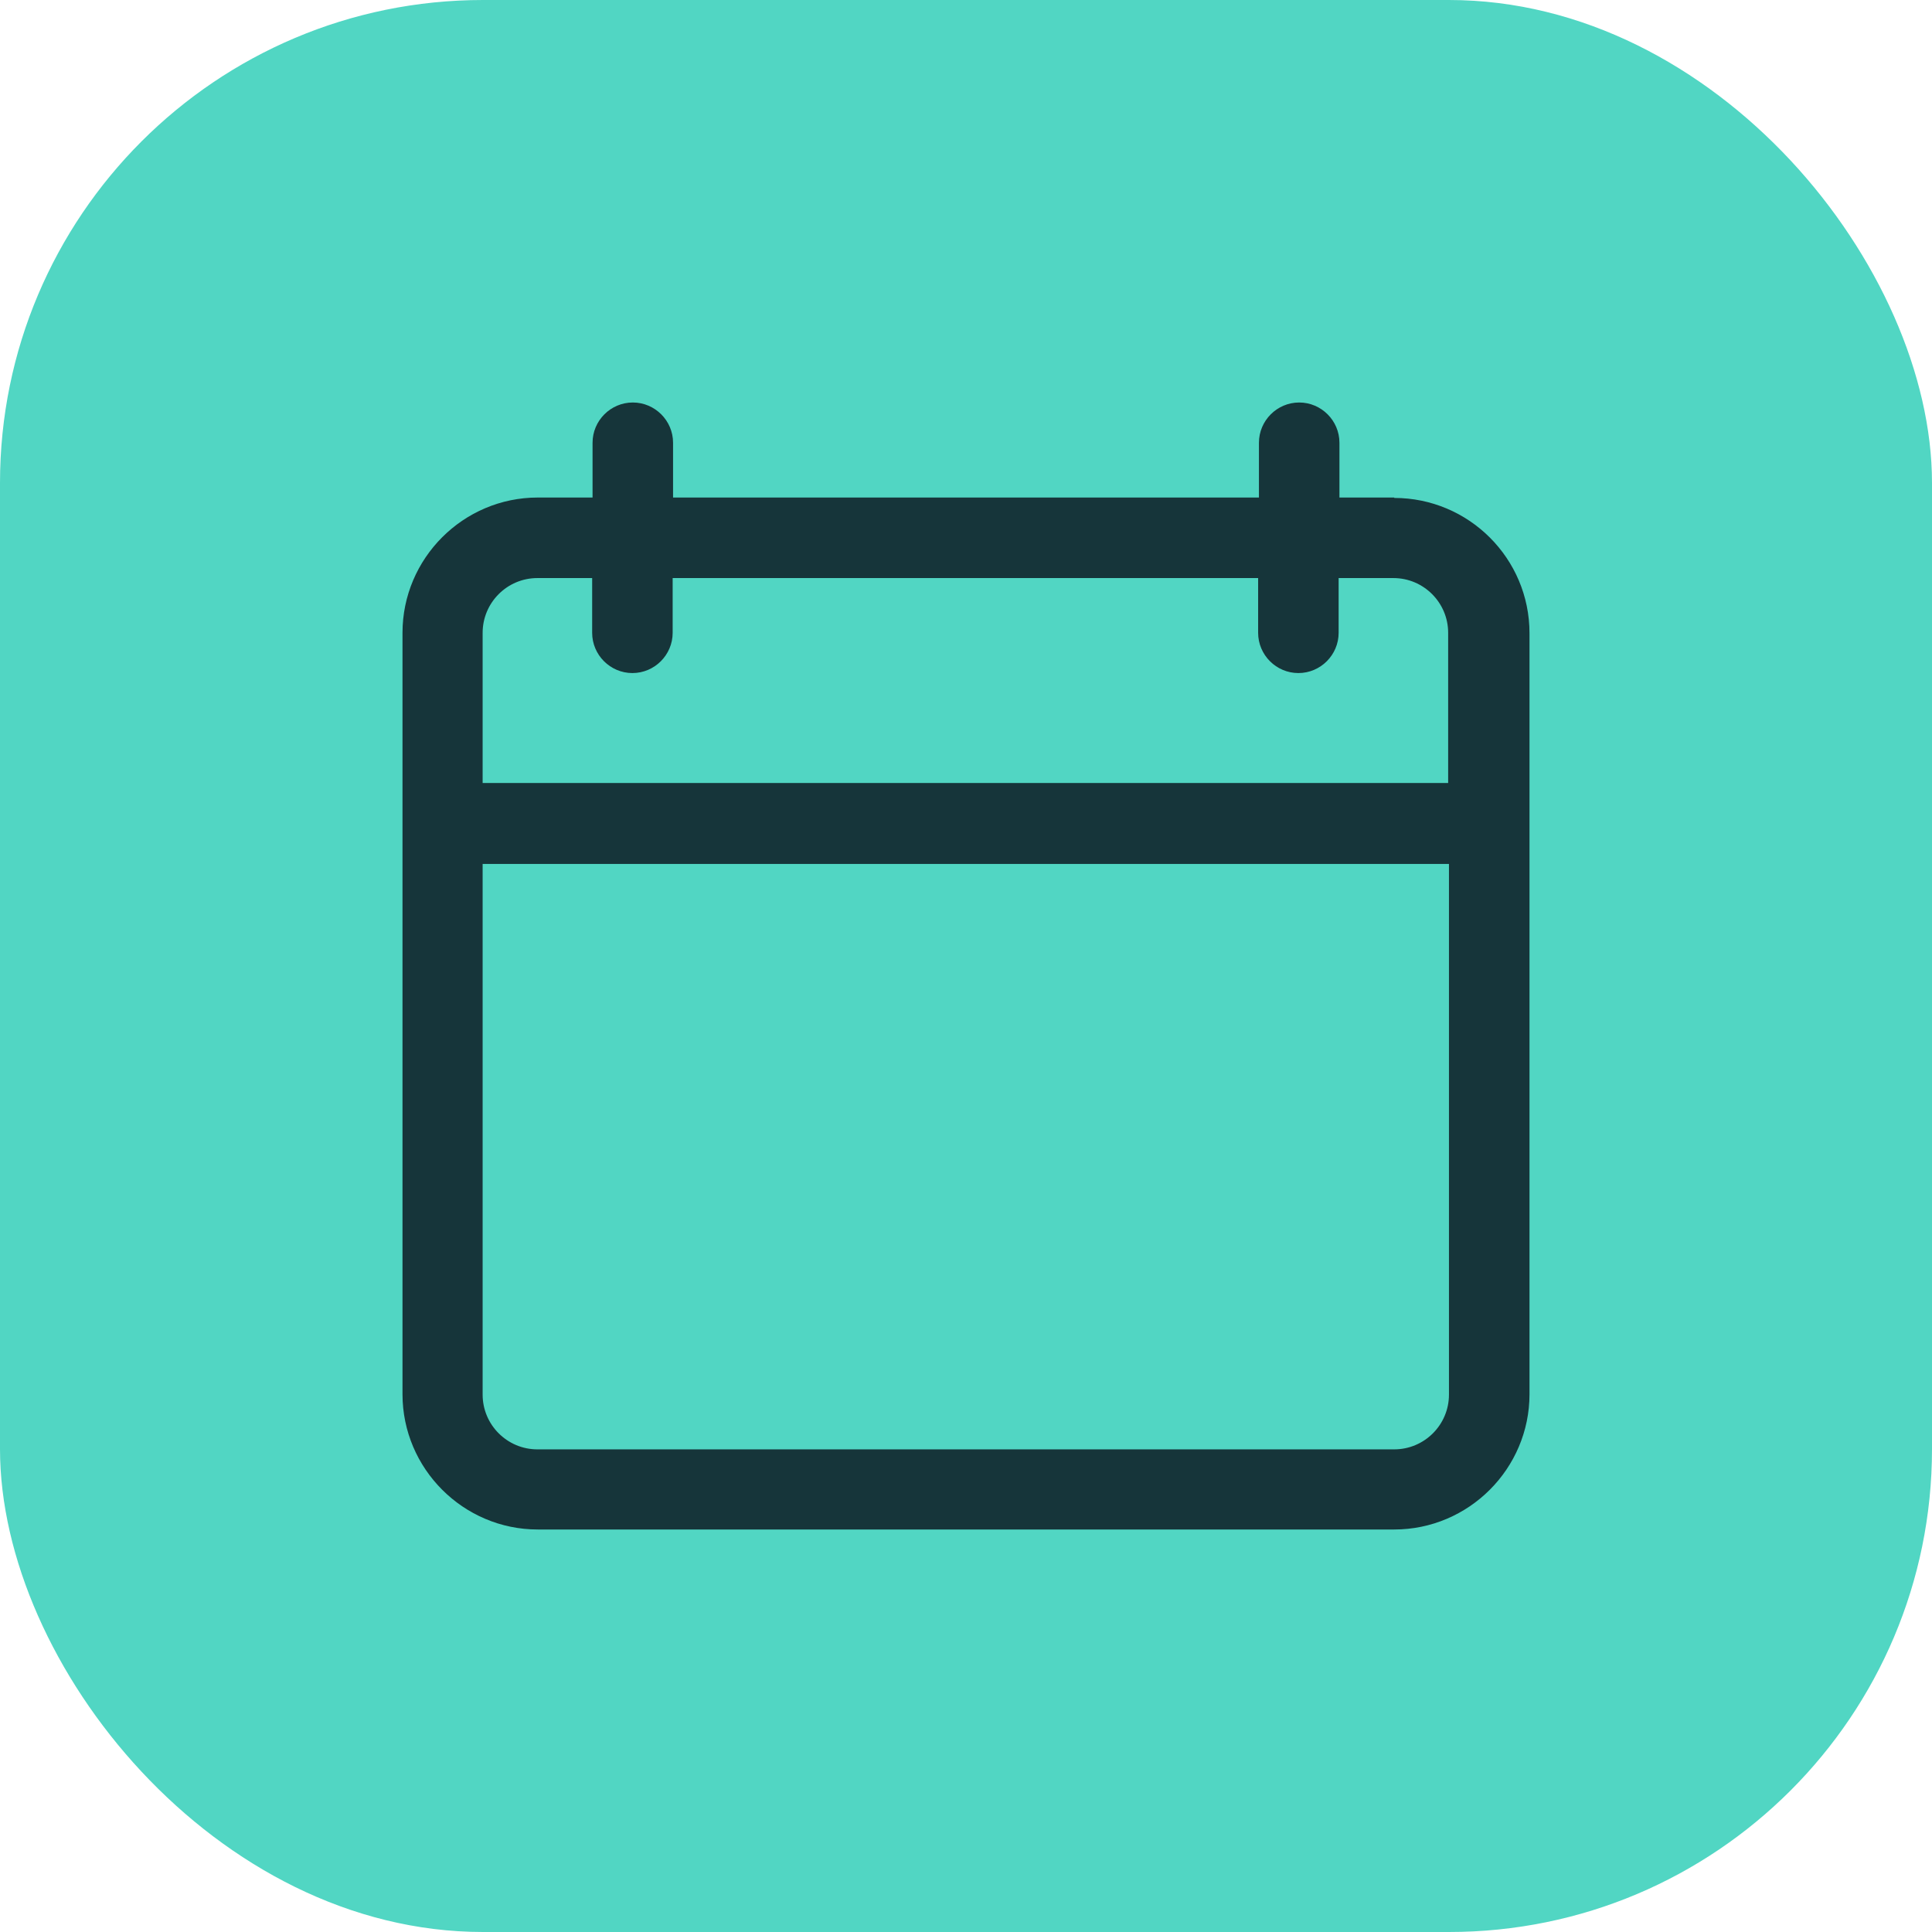
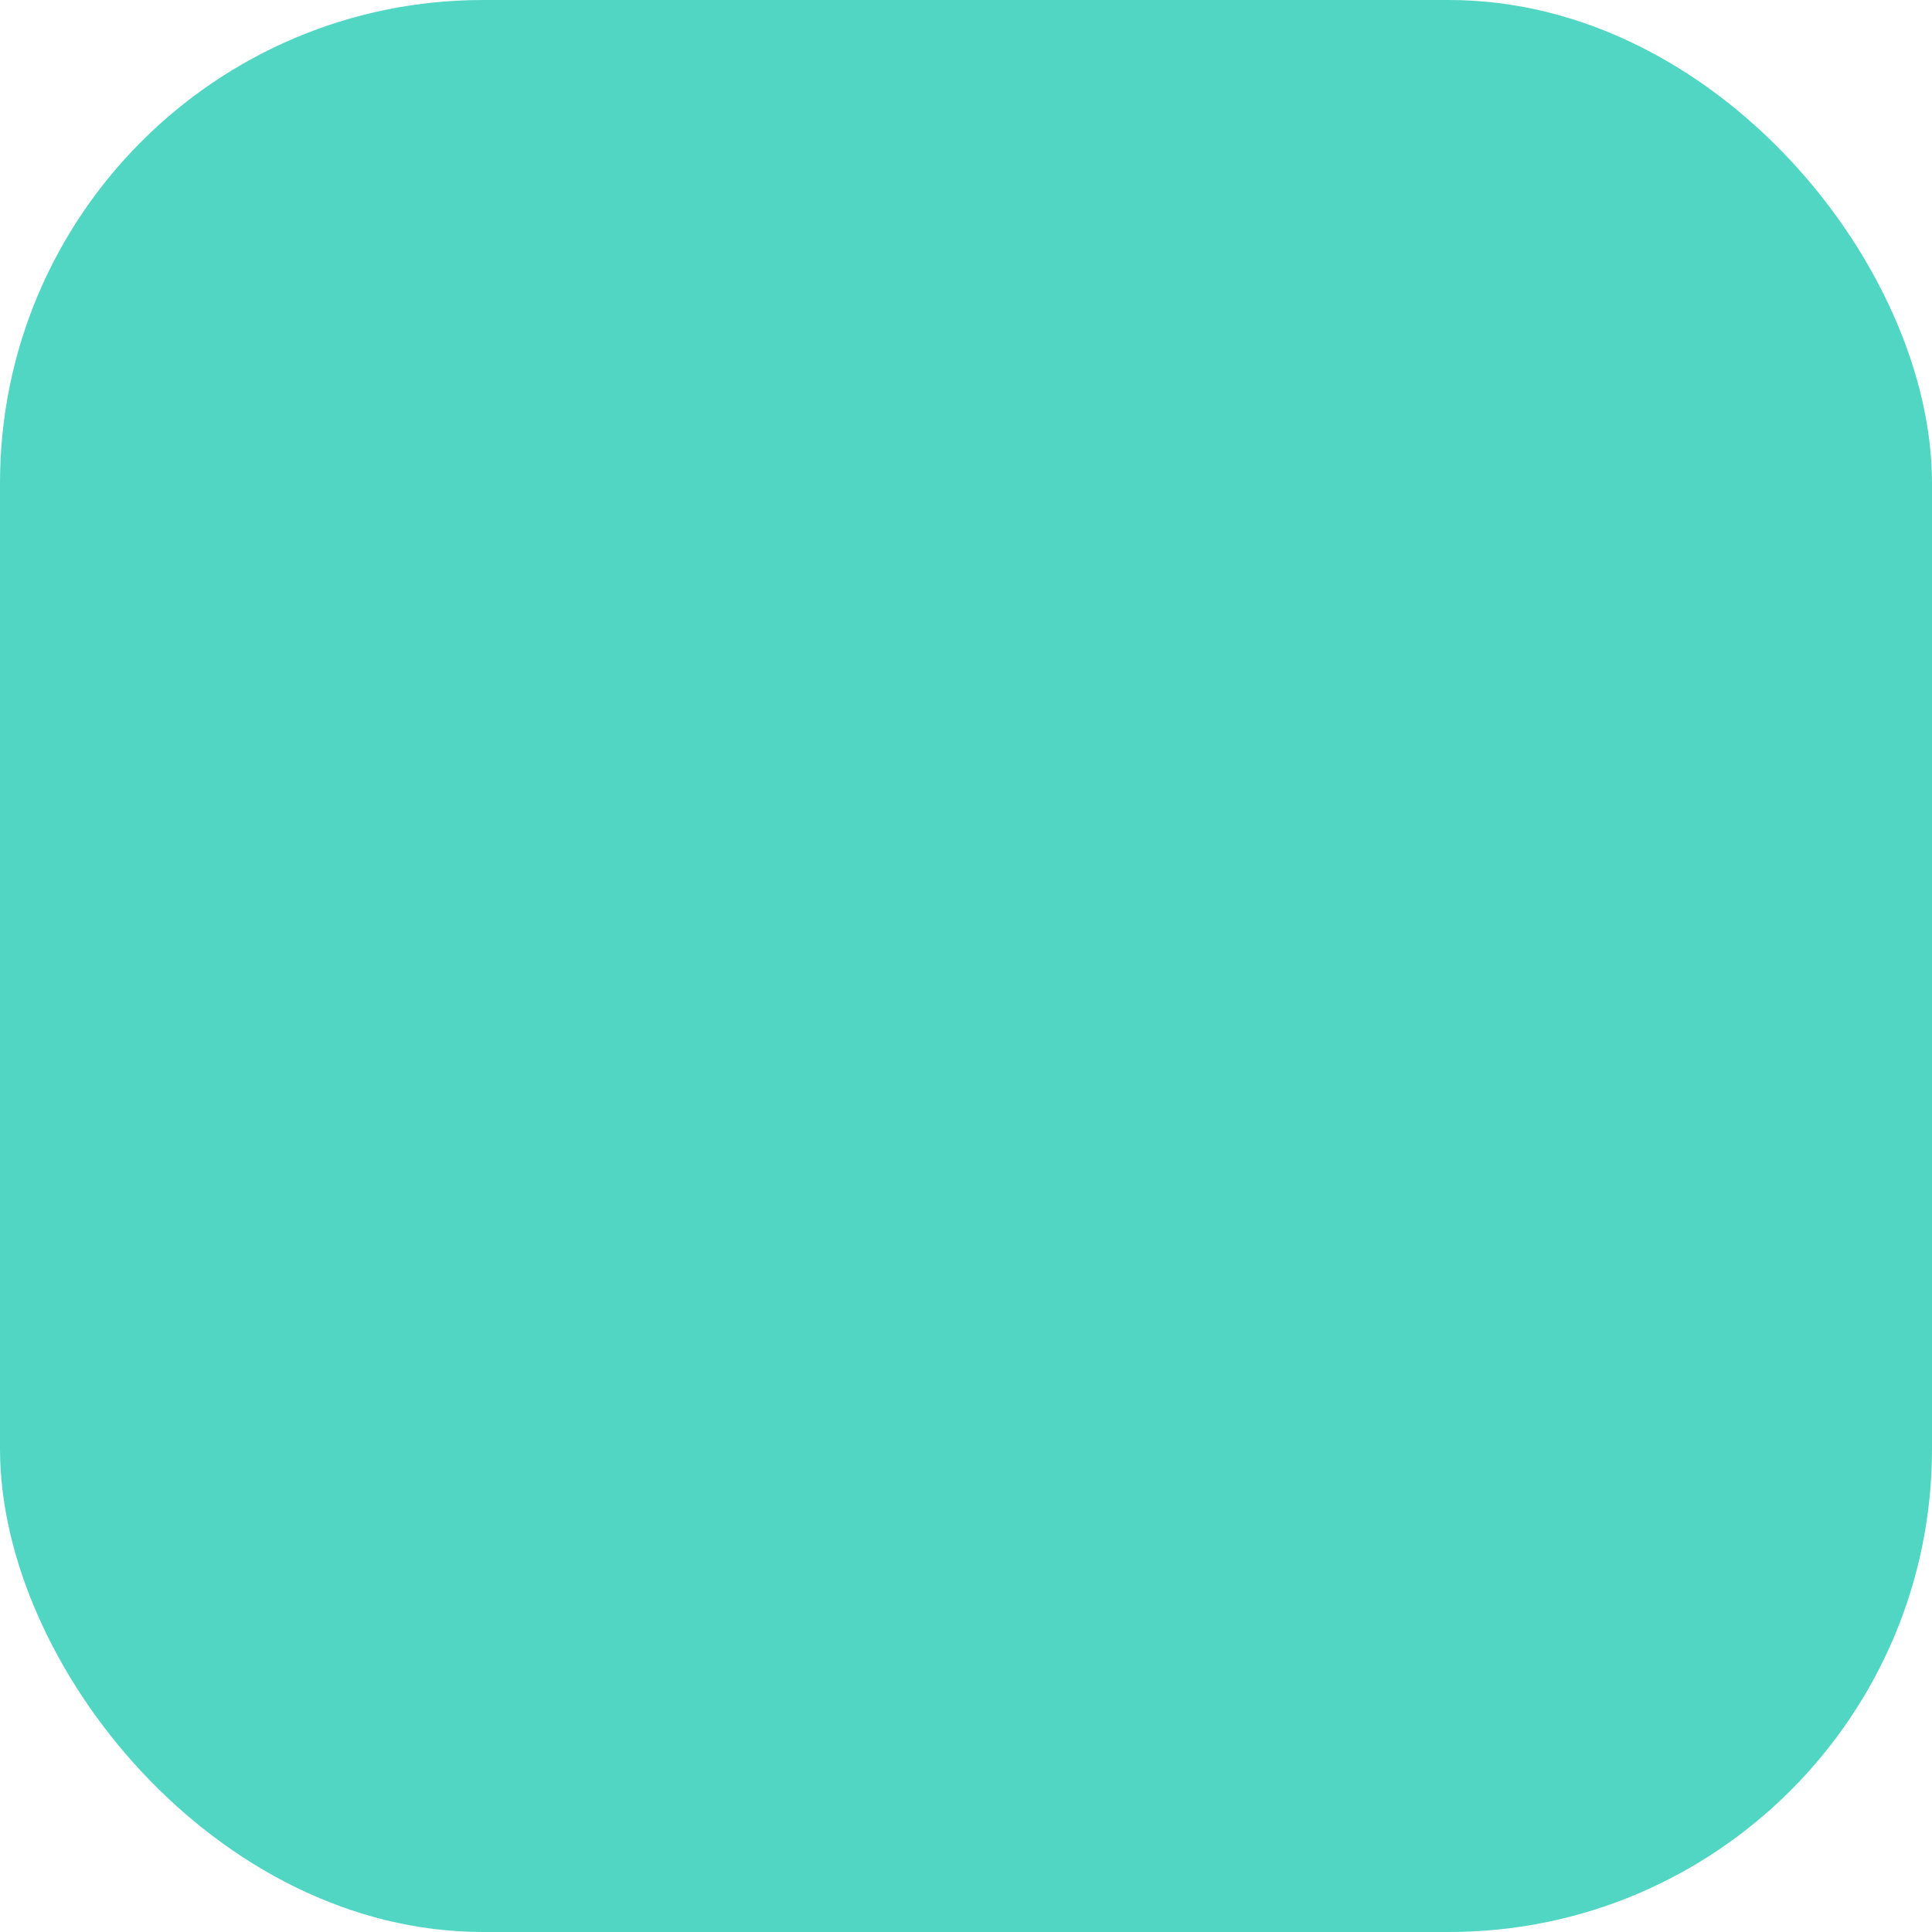
<svg xmlns="http://www.w3.org/2000/svg" width="48" height="48" viewBox="0 0 48 48" fill="none">
  <rect width="48" height="48" rx="12" fill="#51D6C3" />
-   <path d="M34.639 12.361H33.278V11C33.278 10.45 32.828 10 32.278 10C31.728 10 31.278 10.45 31.278 11V12.361H16.722V11C16.722 10.45 16.272 10 15.722 10C15.172 10 14.722 10.45 14.722 11V12.361H13.361C11.511 12.361 10 13.871 10 15.722V34.639C10 36.489 11.511 38 13.361 38H34.639C36.489 38 38 36.489 38 34.639V15.732C38 13.871 36.489 12.371 34.639 12.371V12.361ZM13.351 14.362H14.712V15.722C14.712 16.272 15.162 16.722 15.712 16.722C16.262 16.722 16.712 16.272 16.712 15.722V14.362H31.258V15.722C31.258 16.272 31.708 16.722 32.258 16.722C32.808 16.722 33.258 16.272 33.258 15.722V14.362H34.619C35.369 14.362 35.979 14.972 35.979 15.722V19.453H11.991V15.722C11.991 14.972 12.601 14.362 13.351 14.362ZM34.639 36.009H13.351C12.601 36.009 11.991 35.399 11.991 34.649V21.464H35.999V34.649C35.999 35.399 35.389 36.009 34.639 36.009Z" fill="#16353A" />
</svg>